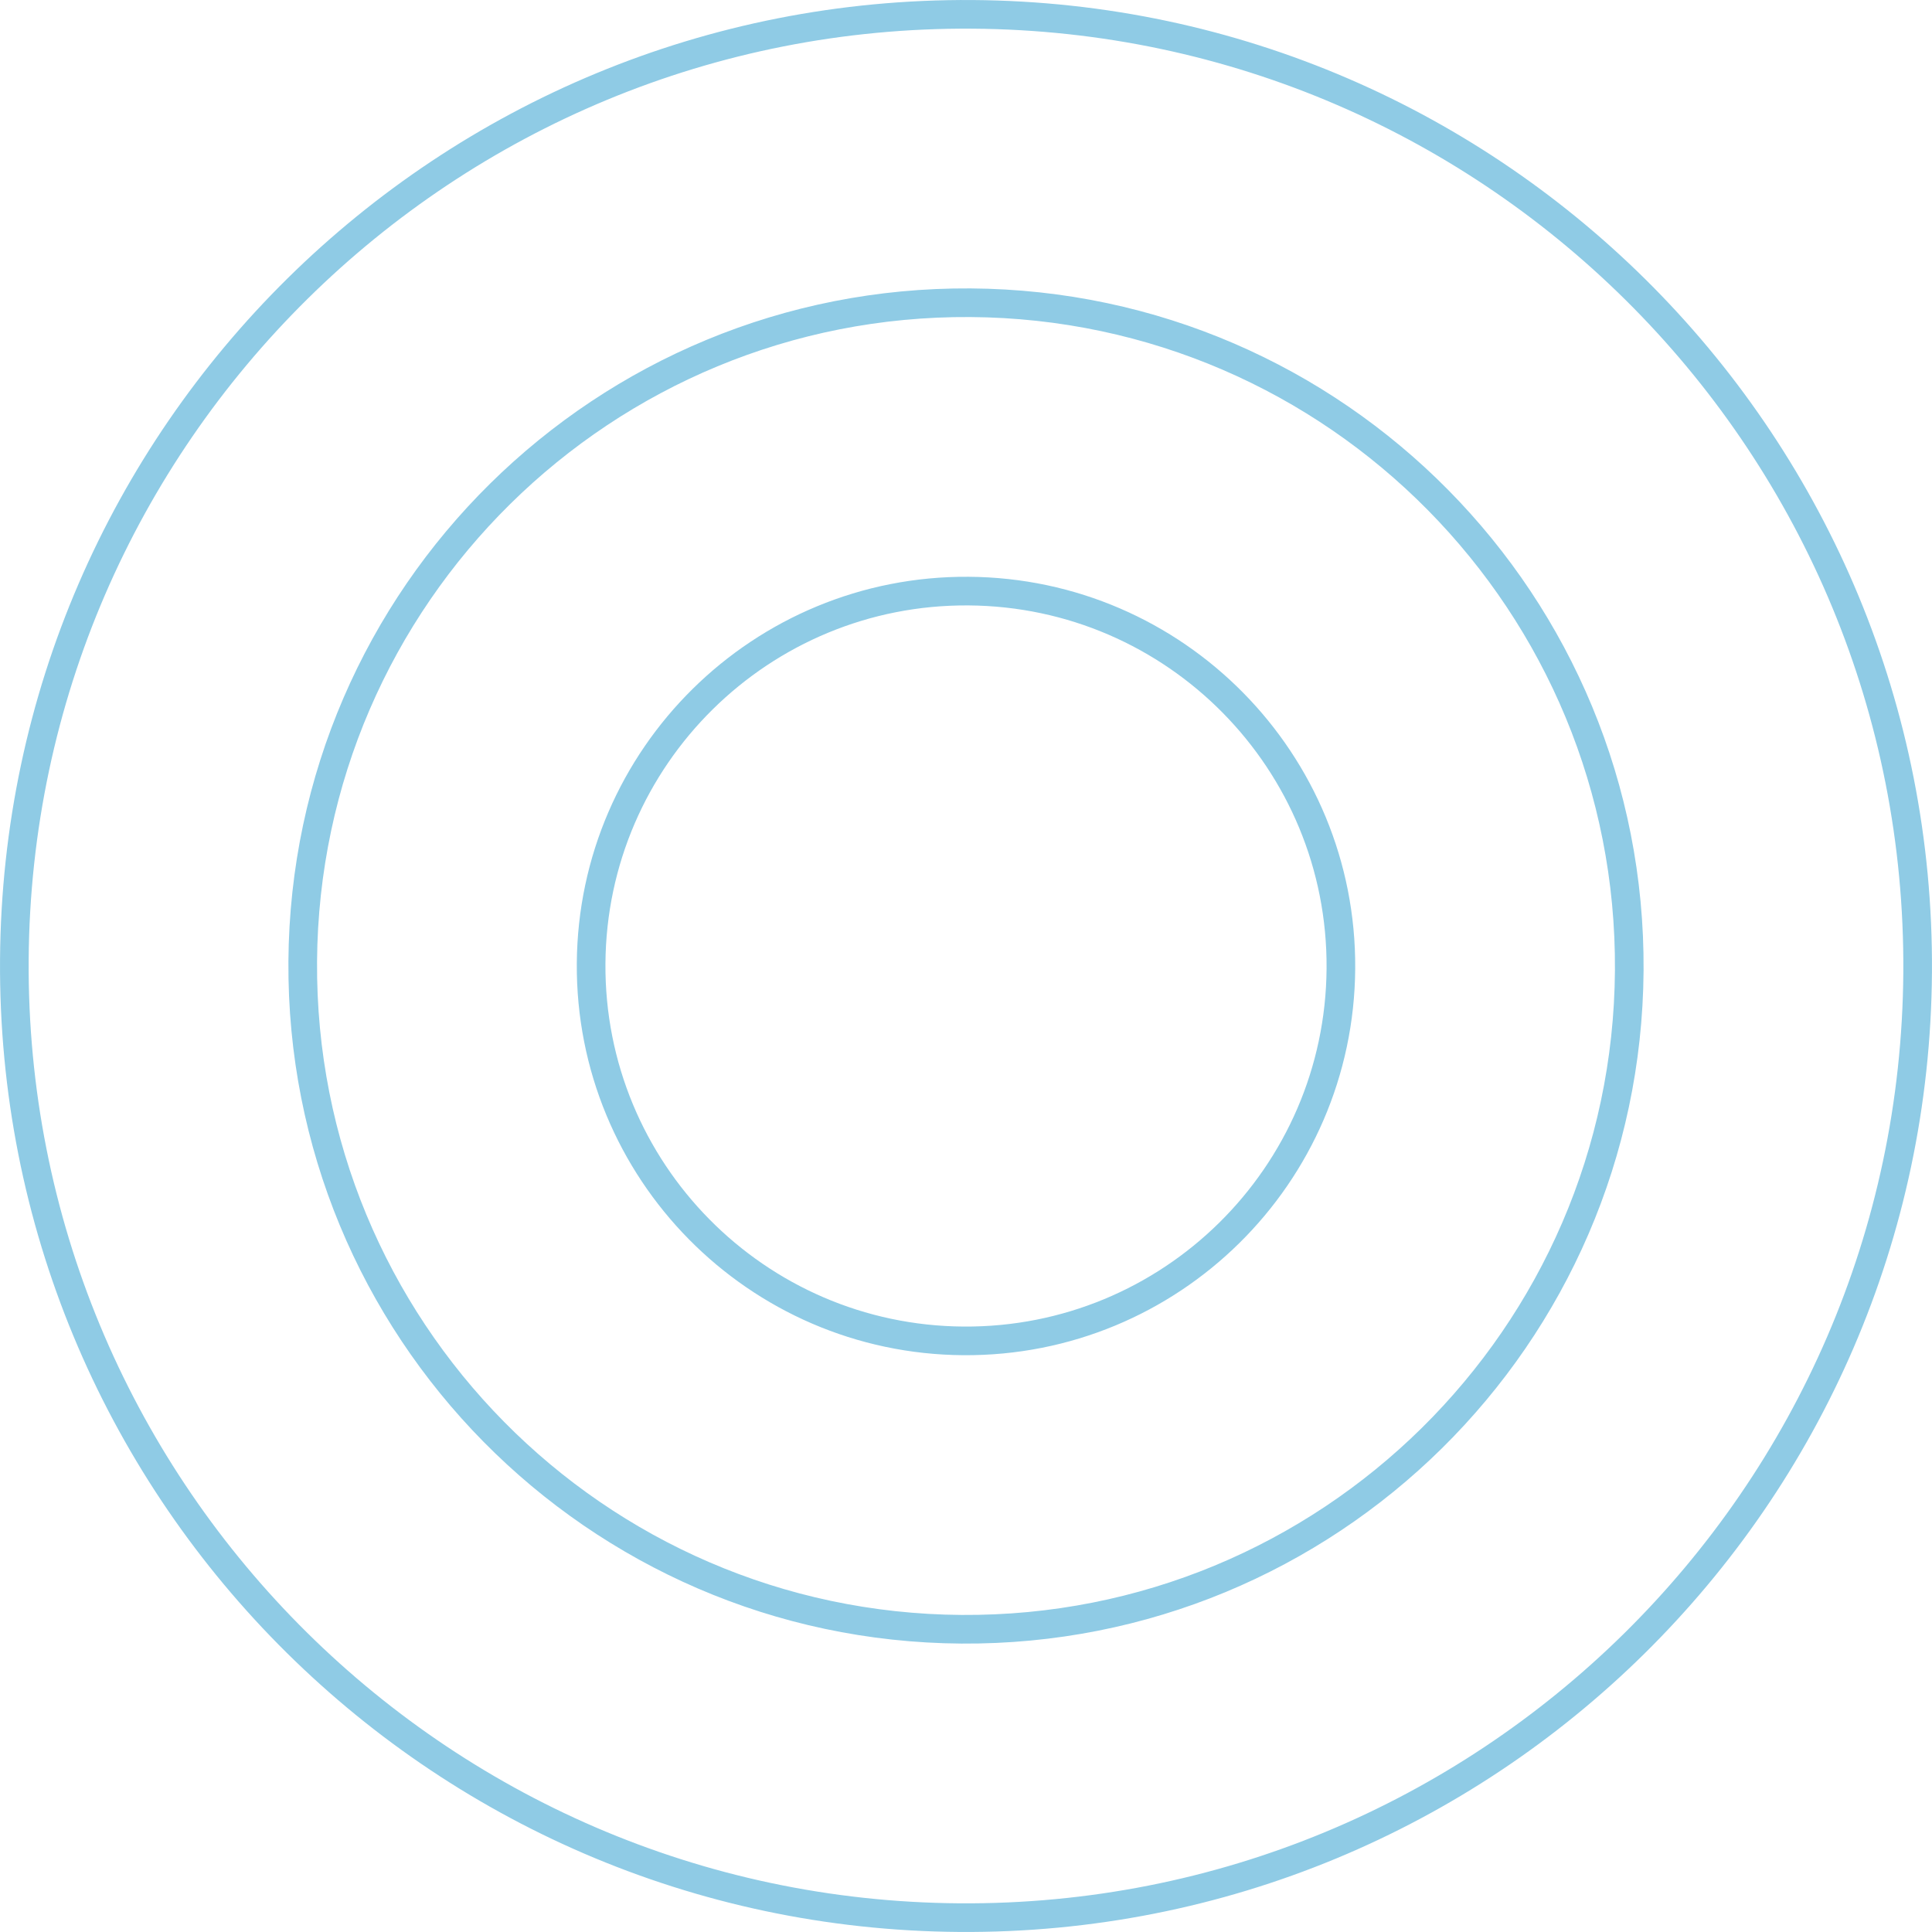
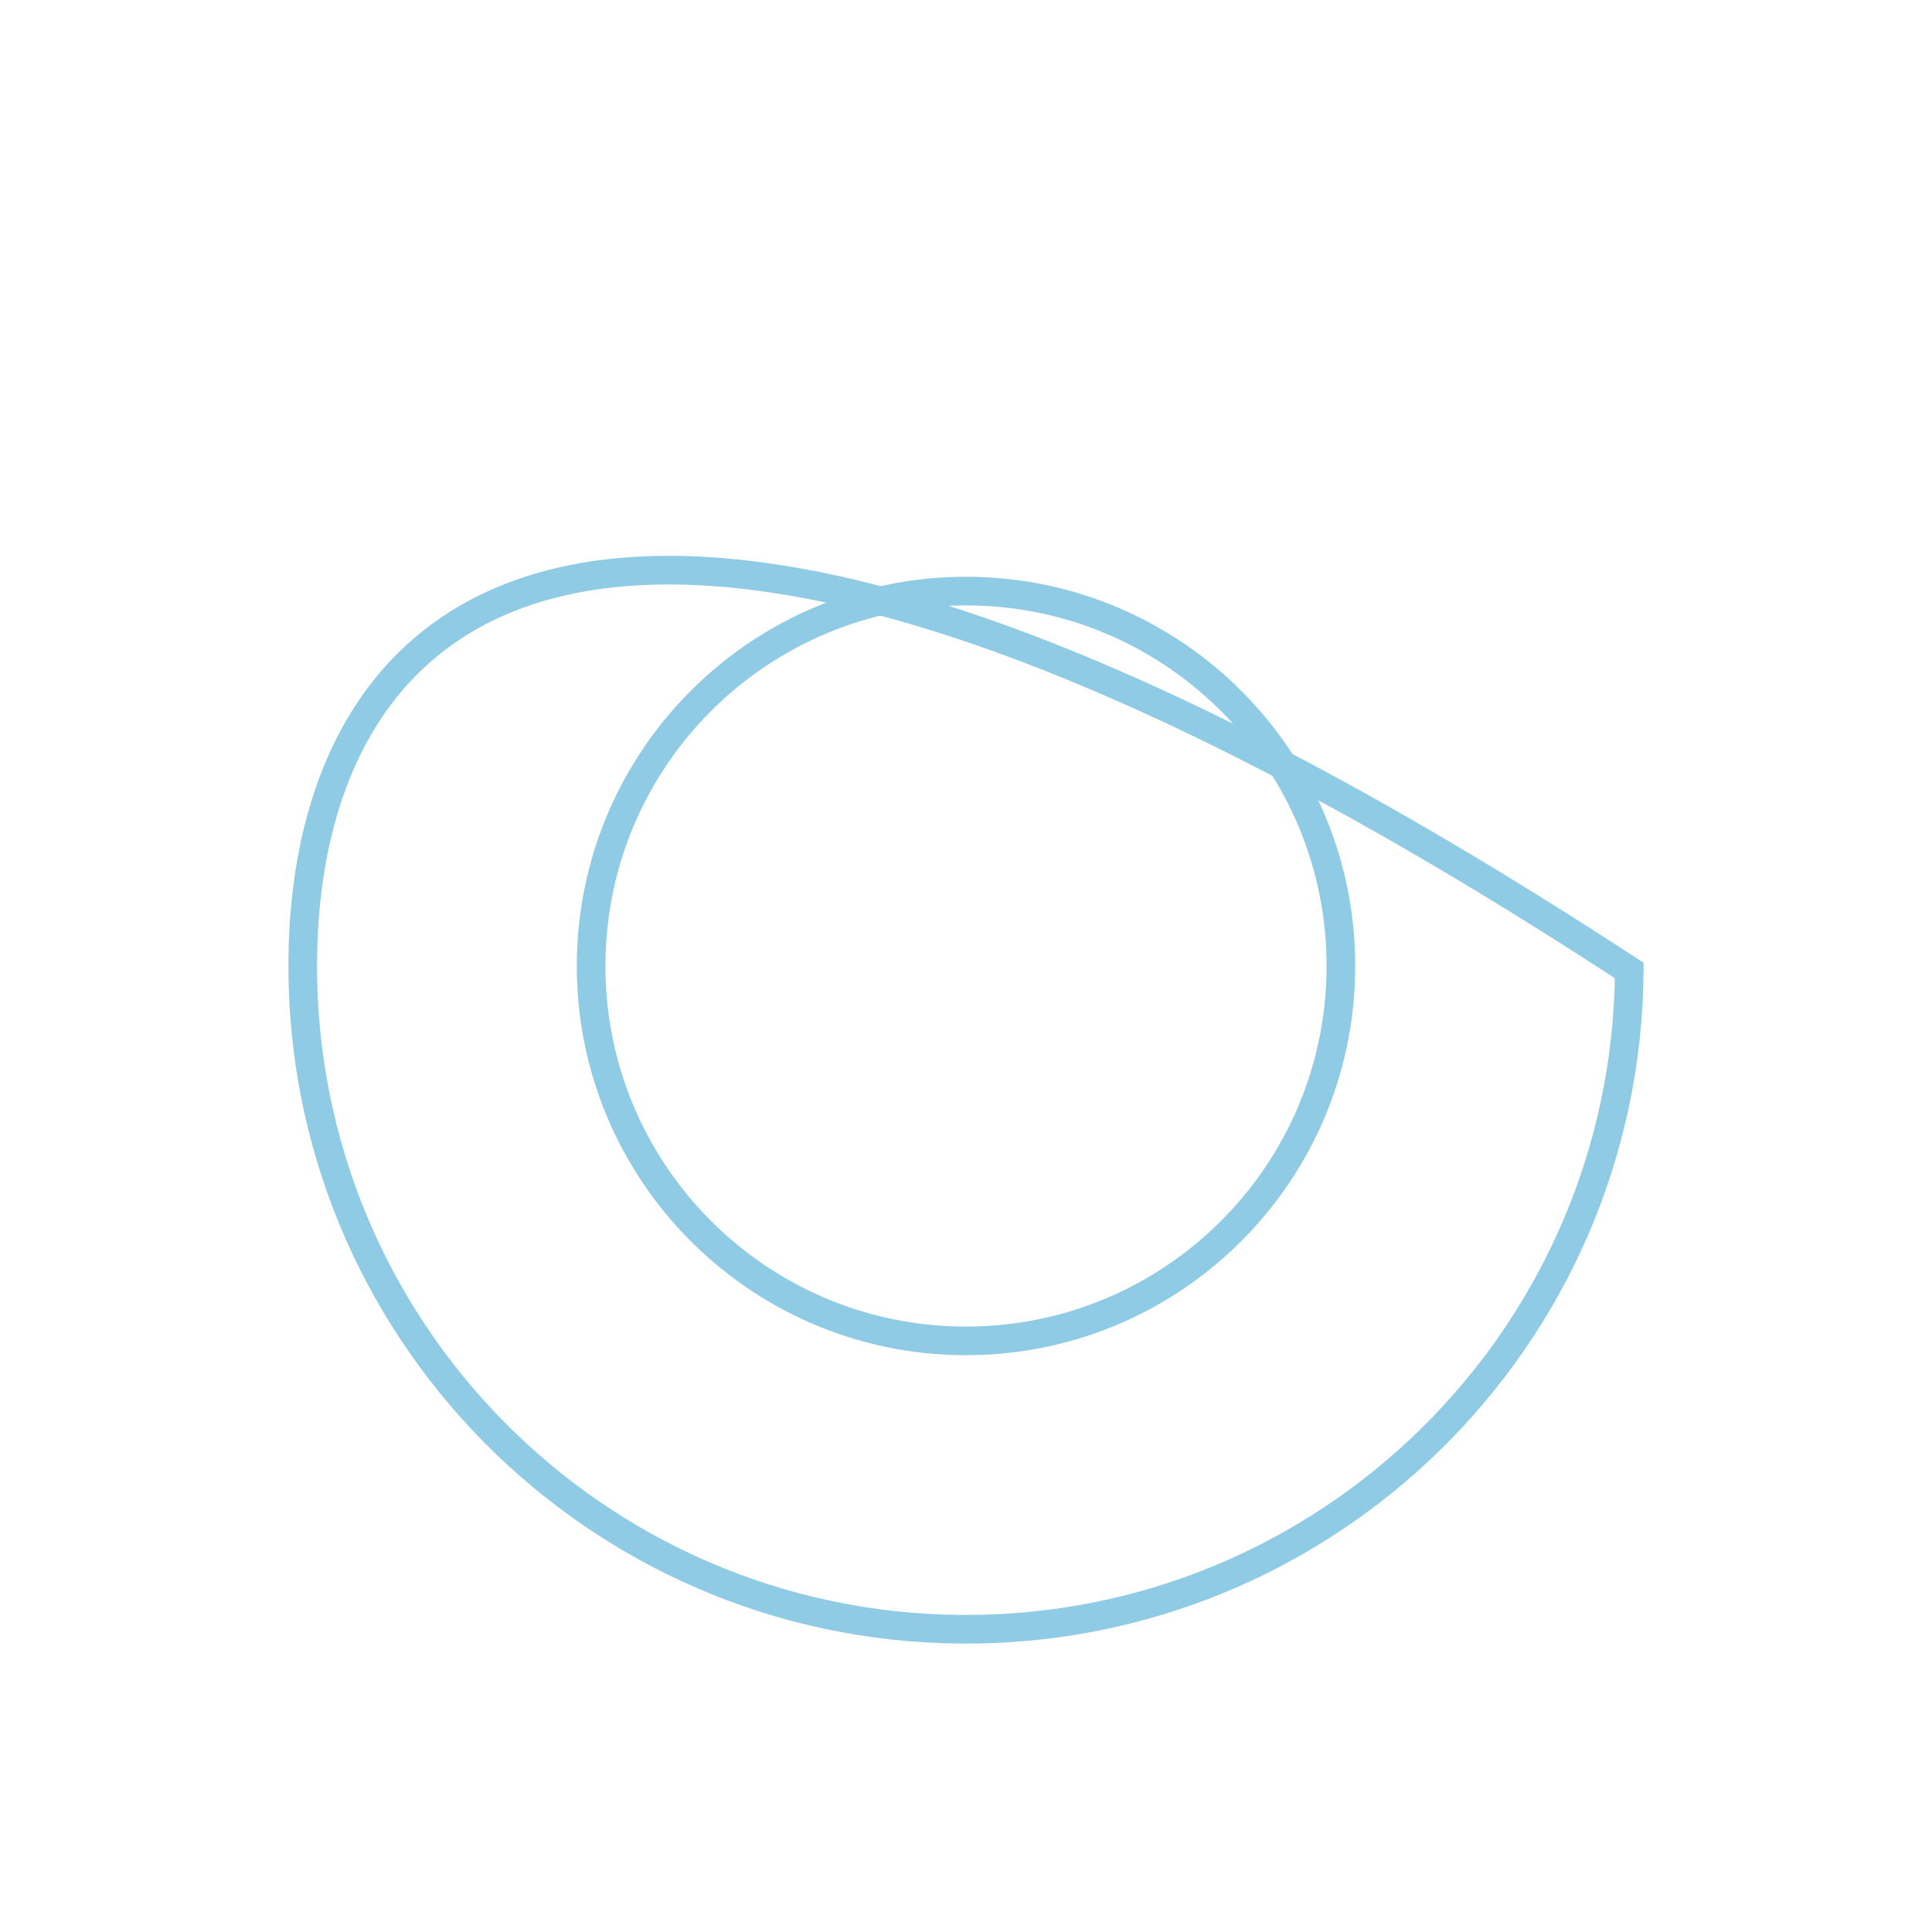
<svg xmlns="http://www.w3.org/2000/svg" width="163" height="163" viewBox="0 0 163 163" fill="none">
-   <path d="M161.788 82.047C162.091 37.705 126.389 1.514 82.047 1.211C37.705 0.909 1.514 36.61 1.211 80.952C0.909 125.294 36.61 161.486 80.952 161.788C125.294 162.091 161.486 126.389 161.788 82.047Z" stroke="#8FCBE5" stroke-width="2.416" />
-   <path d="M137.458 81.881C137.669 50.976 112.786 25.752 81.881 25.541C50.976 25.33 25.752 50.213 25.541 81.118C25.33 112.023 50.213 137.247 81.118 137.458C112.023 137.669 137.248 112.786 137.458 81.881Z" stroke="#8FCBE5" stroke-width="2.416" />
+   <path d="M137.458 81.881C50.976 25.33 25.752 50.213 25.541 81.118C25.33 112.023 50.213 137.247 81.118 137.458C112.023 137.669 137.248 112.786 137.458 81.881Z" stroke="#8FCBE5" stroke-width="2.416" />
  <path d="M113.129 81.715C113.248 64.247 99.184 49.99 81.716 49.87C64.248 49.751 49.991 63.816 49.872 81.284C49.753 98.752 63.817 113.009 81.285 113.128C98.753 113.247 113.01 99.183 113.129 81.715Z" stroke="#8FCBE5" stroke-width="2.416" />
</svg>